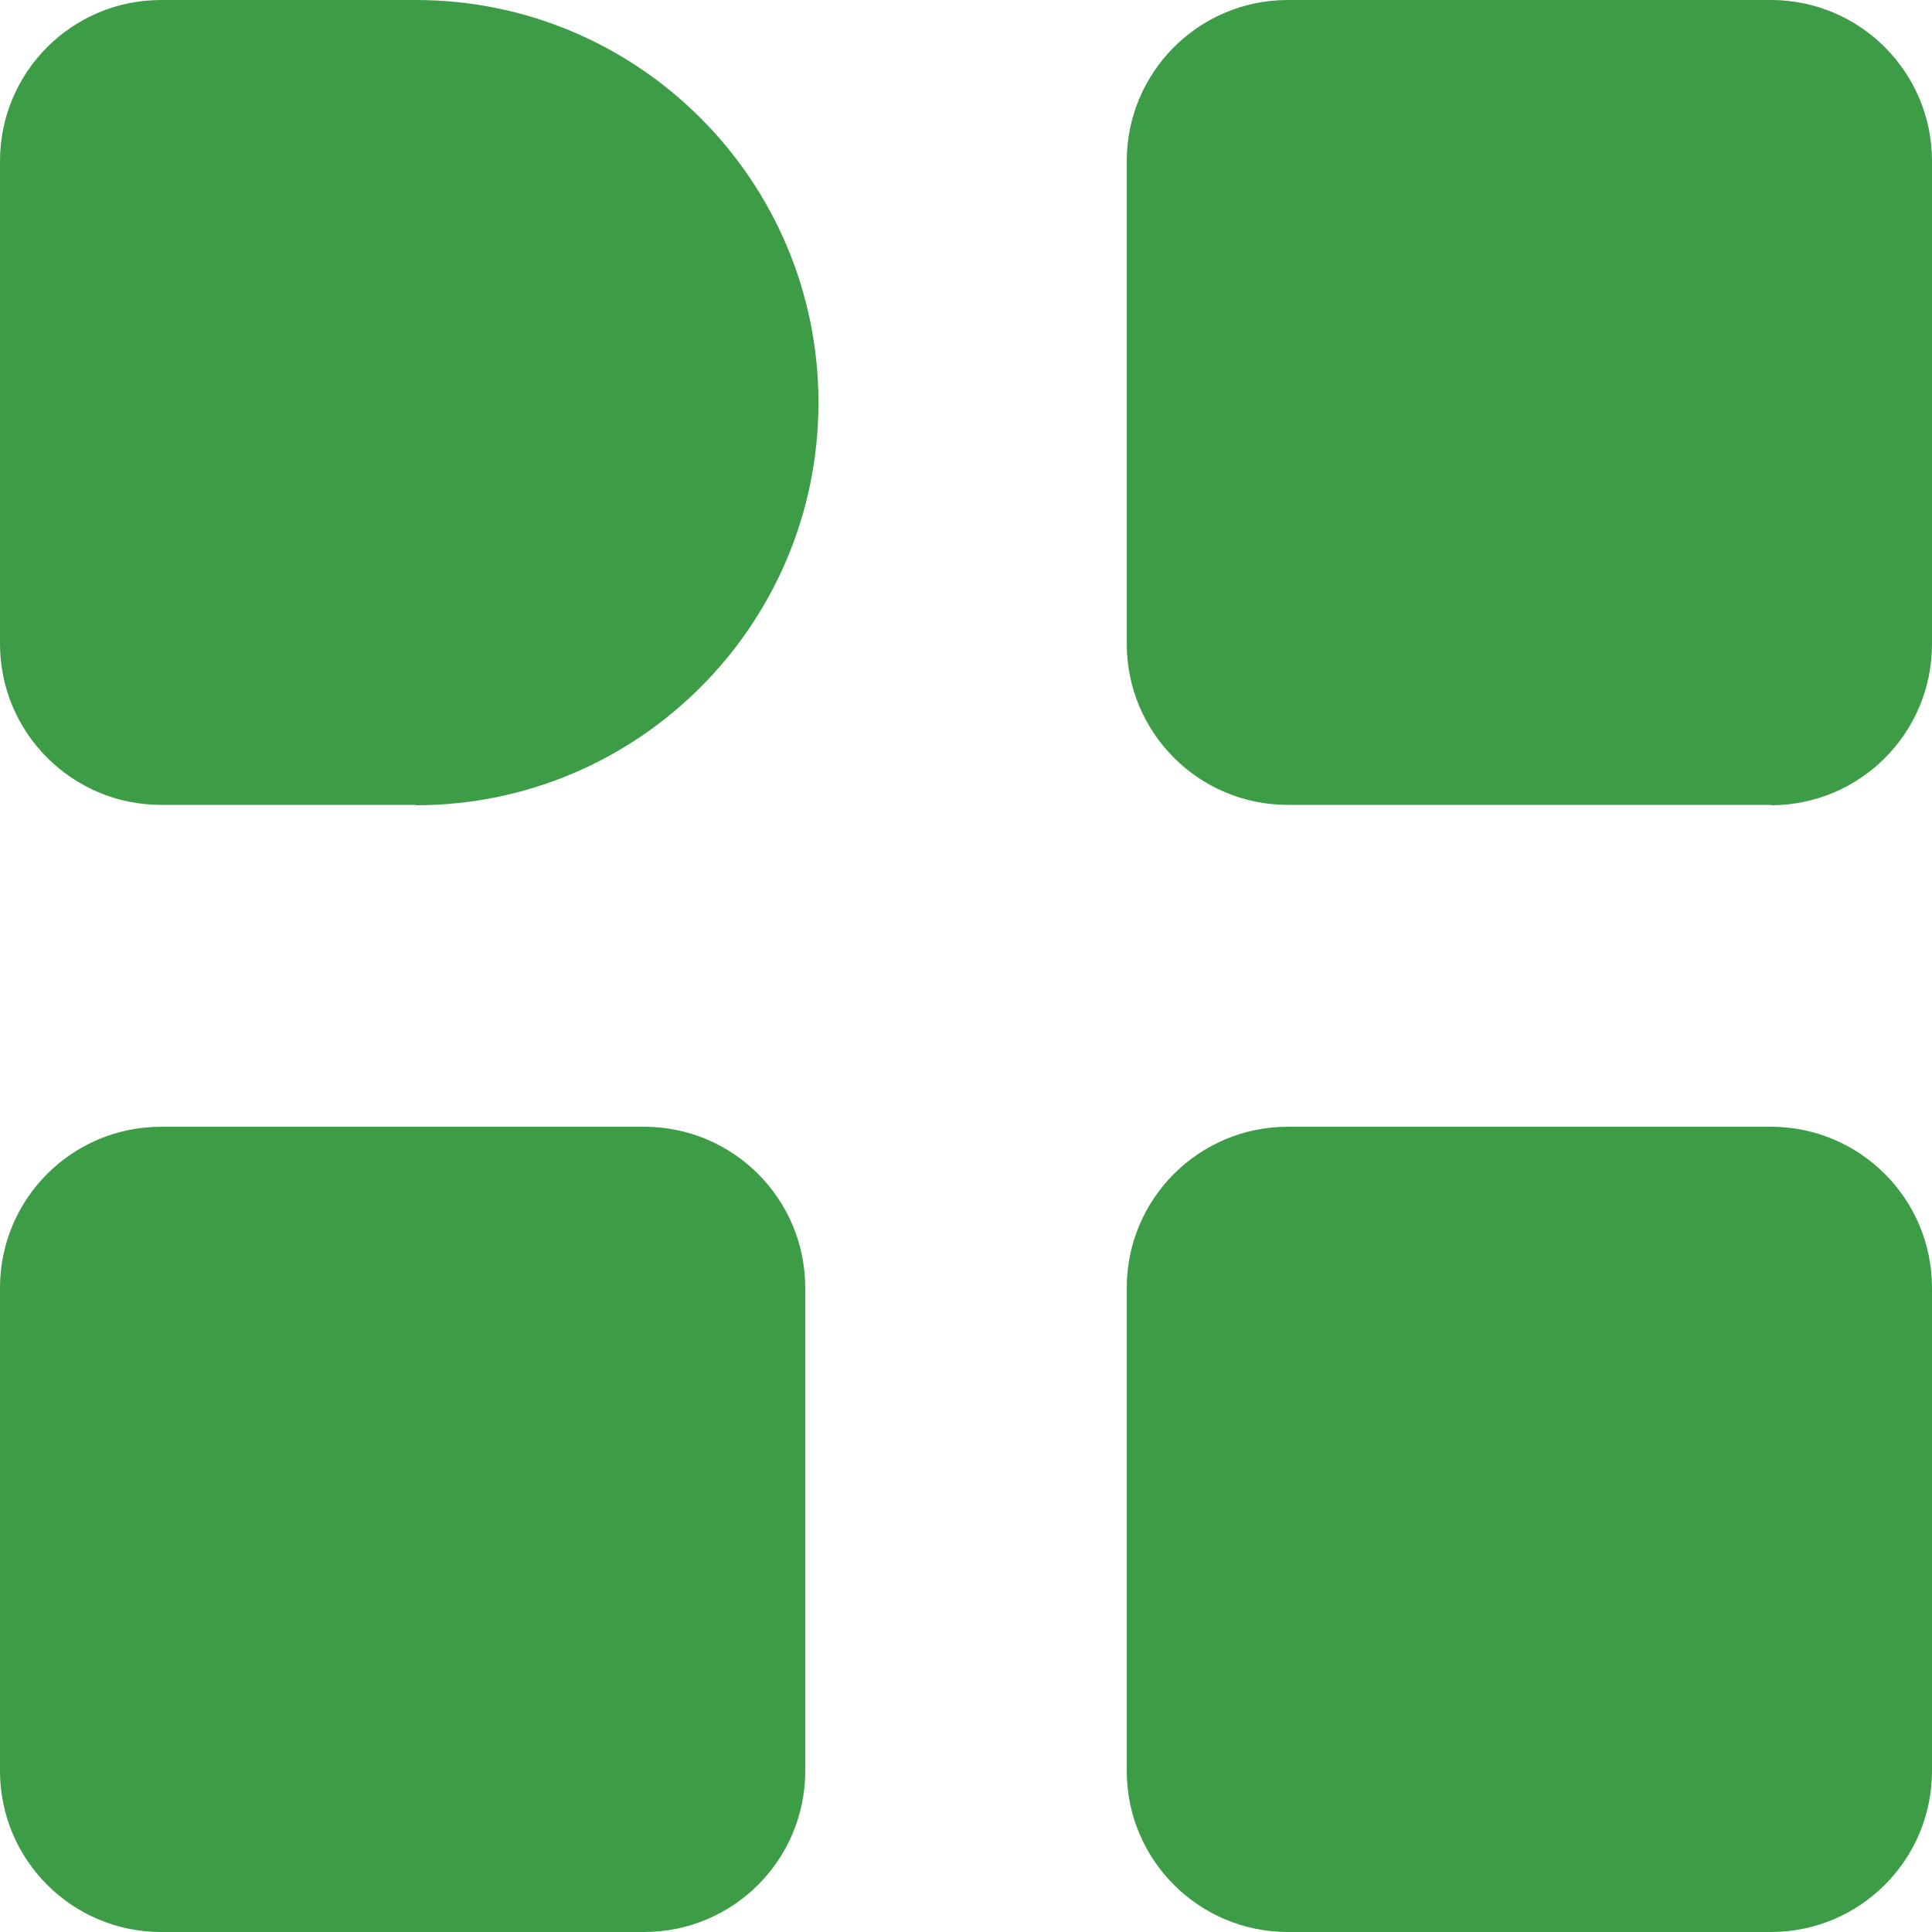
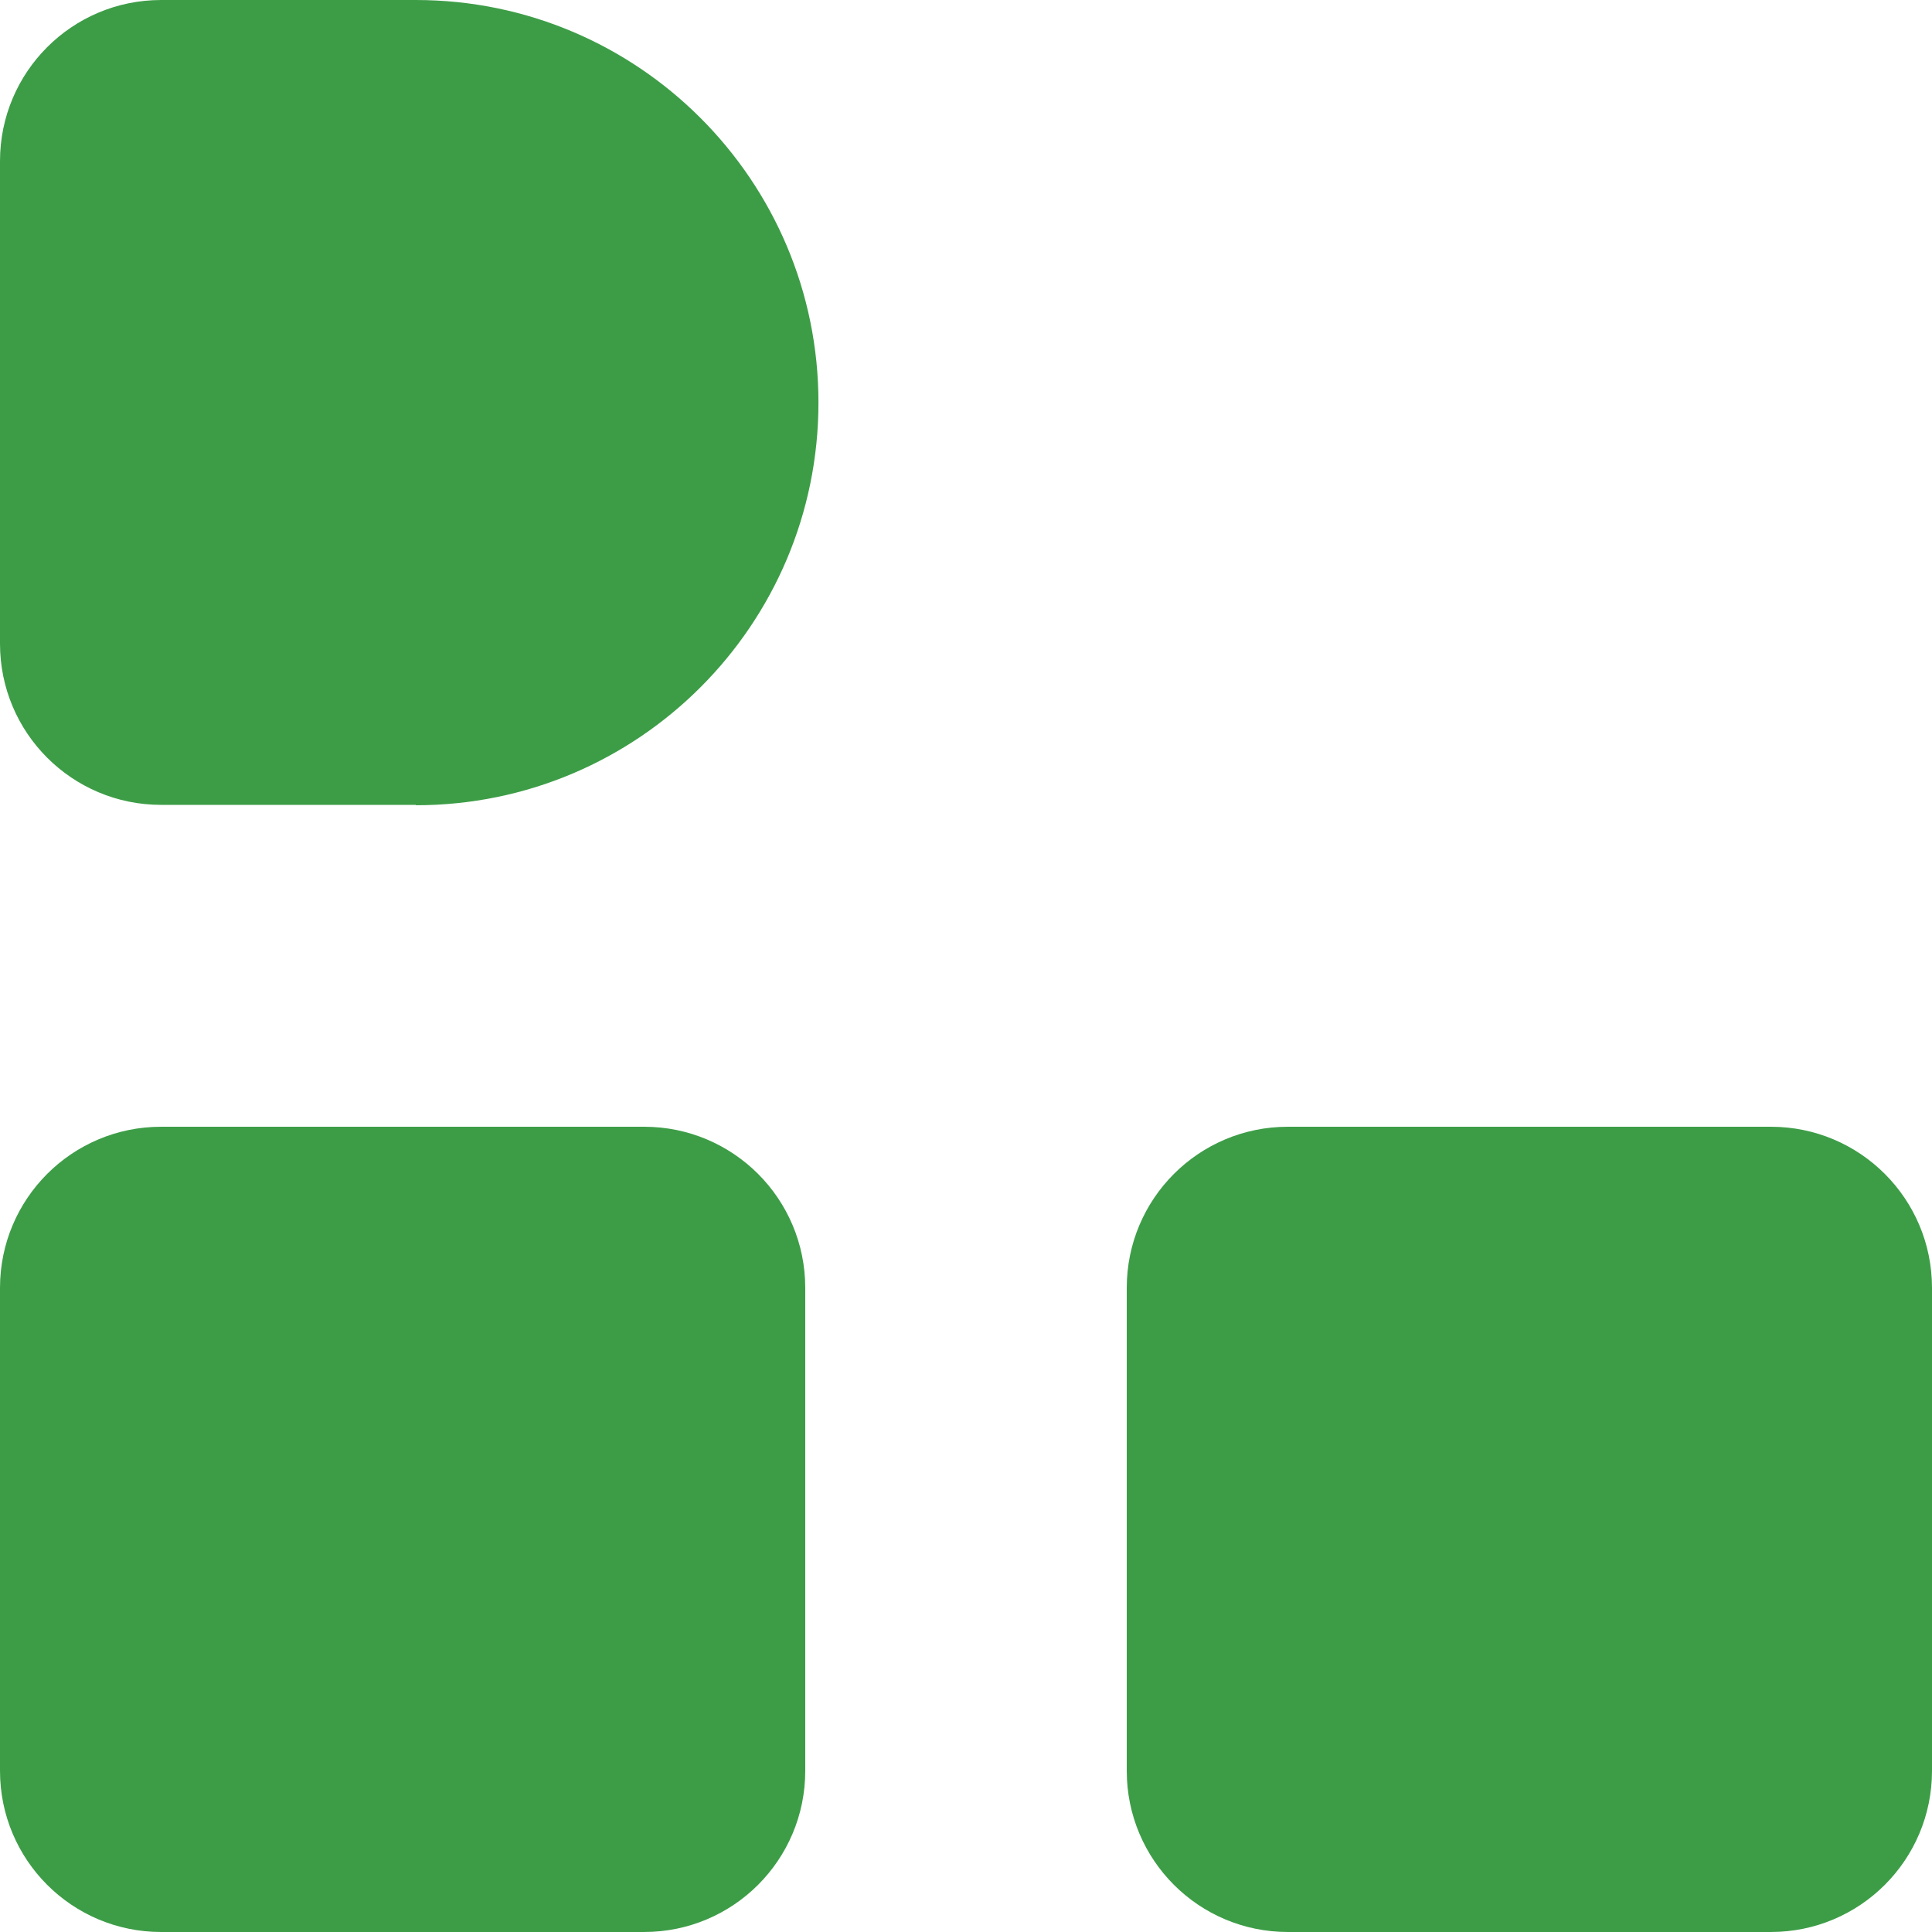
<svg xmlns="http://www.w3.org/2000/svg" id="Laag_1" viewBox="0 0 512 512">
  <defs>
    <style>      .st0 {        fill: #3d9d47;      }    </style>
  </defs>
  <g id="Group_18">
    <path id="Path_12" class="st0" d="M170.7,512H42.7C19.1,512,0,492.9,0,469.3v-128c0-23.6,19.1-42.7,42.7-42.7h128c23.6,0,42.7,19.1,42.7,42.7v128c0,23.6-19.1,42.7-42.7,42.7" />
    <path id="Path_13" class="st0" d="M110.2,213.3H42.7c-23.6,0-42.7-19.1-42.7-42.7h0V42.7C0,19.1,19.1,0,42.7,0h67.5c58.9,0,106.7,47.8,106.7,106.7s-47.8,106.7-106.7,106.7" />
    <path id="Path_14" class="st0" d="M469.3,512h-128c-23.6,0-42.7-19.1-42.7-42.7v-128c0-23.6,19.1-42.7,42.7-42.7h128c23.6,0,42.7,19.1,42.7,42.7v128c0,23.6-19.1,42.7-42.7,42.7" />
-     <path id="Path_15" class="st0" d="M469.3,213.3h-128c-23.6,0-42.7-19.1-42.7-42.7V42.7c0-23.6,19.1-42.7,42.7-42.7h128c23.6,0,42.7,19.1,42.7,42.7v128c0,23.6-19.1,42.7-42.7,42.7" />
  </g>
</svg>